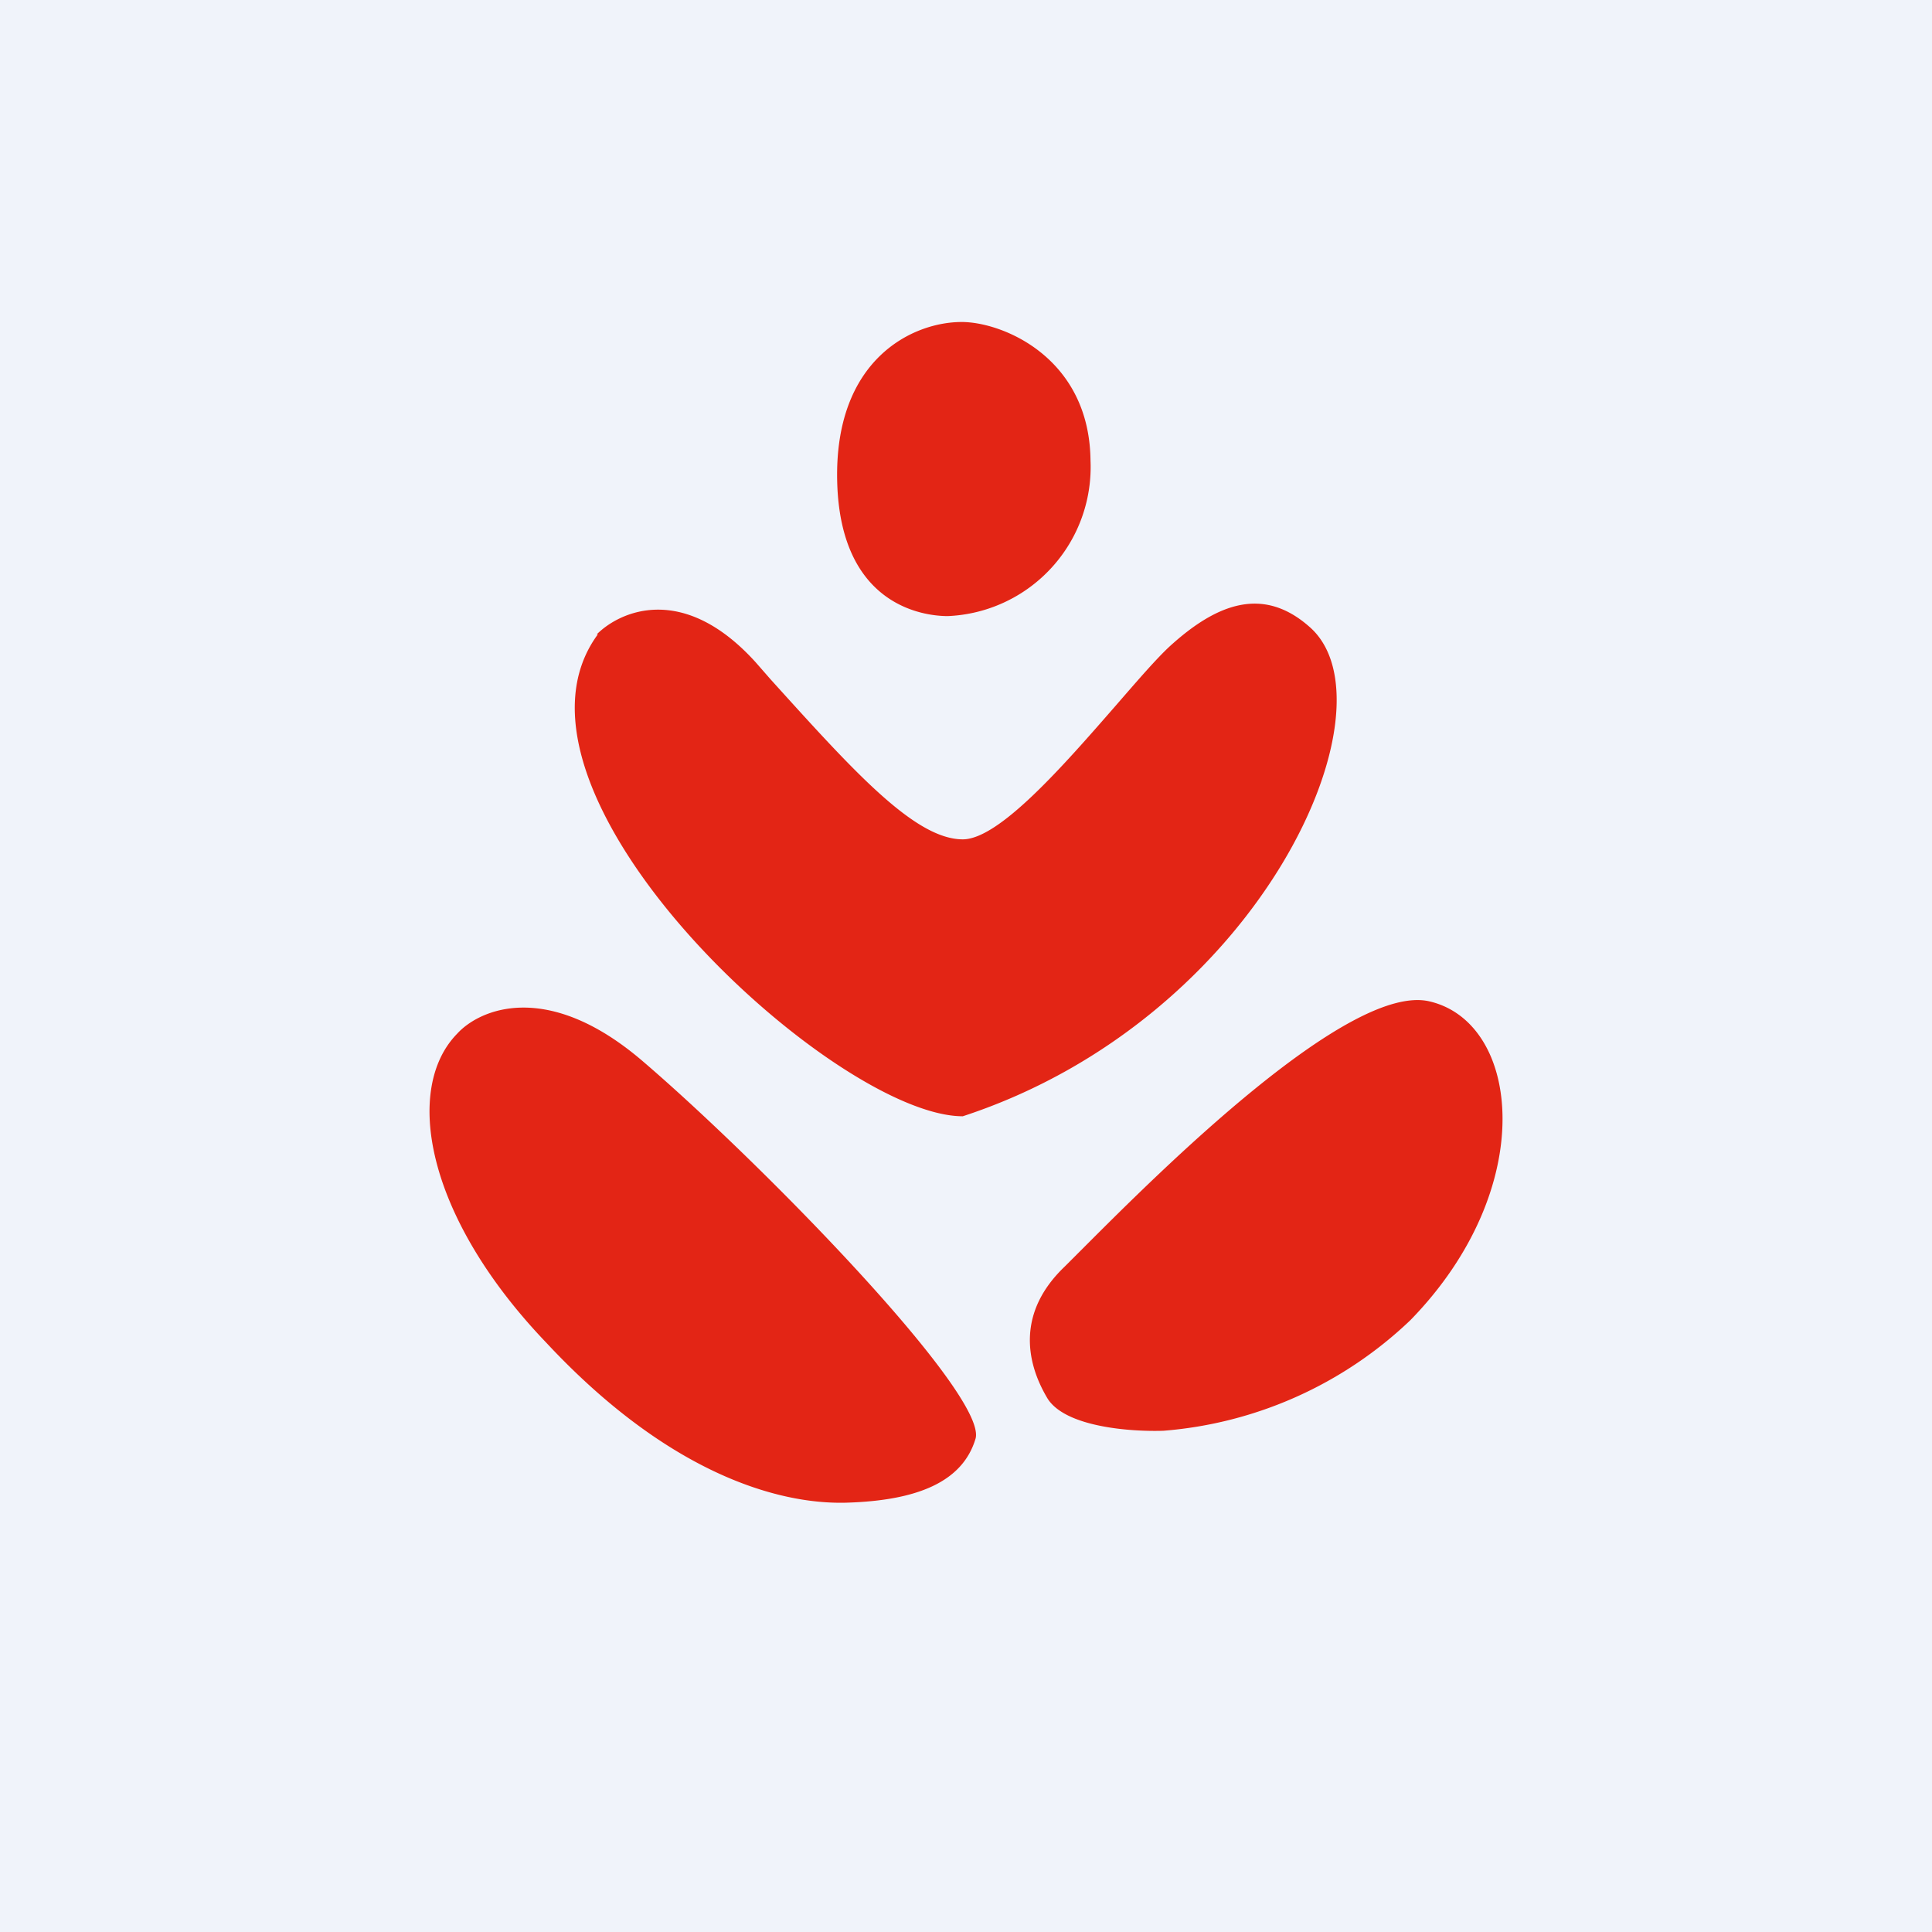
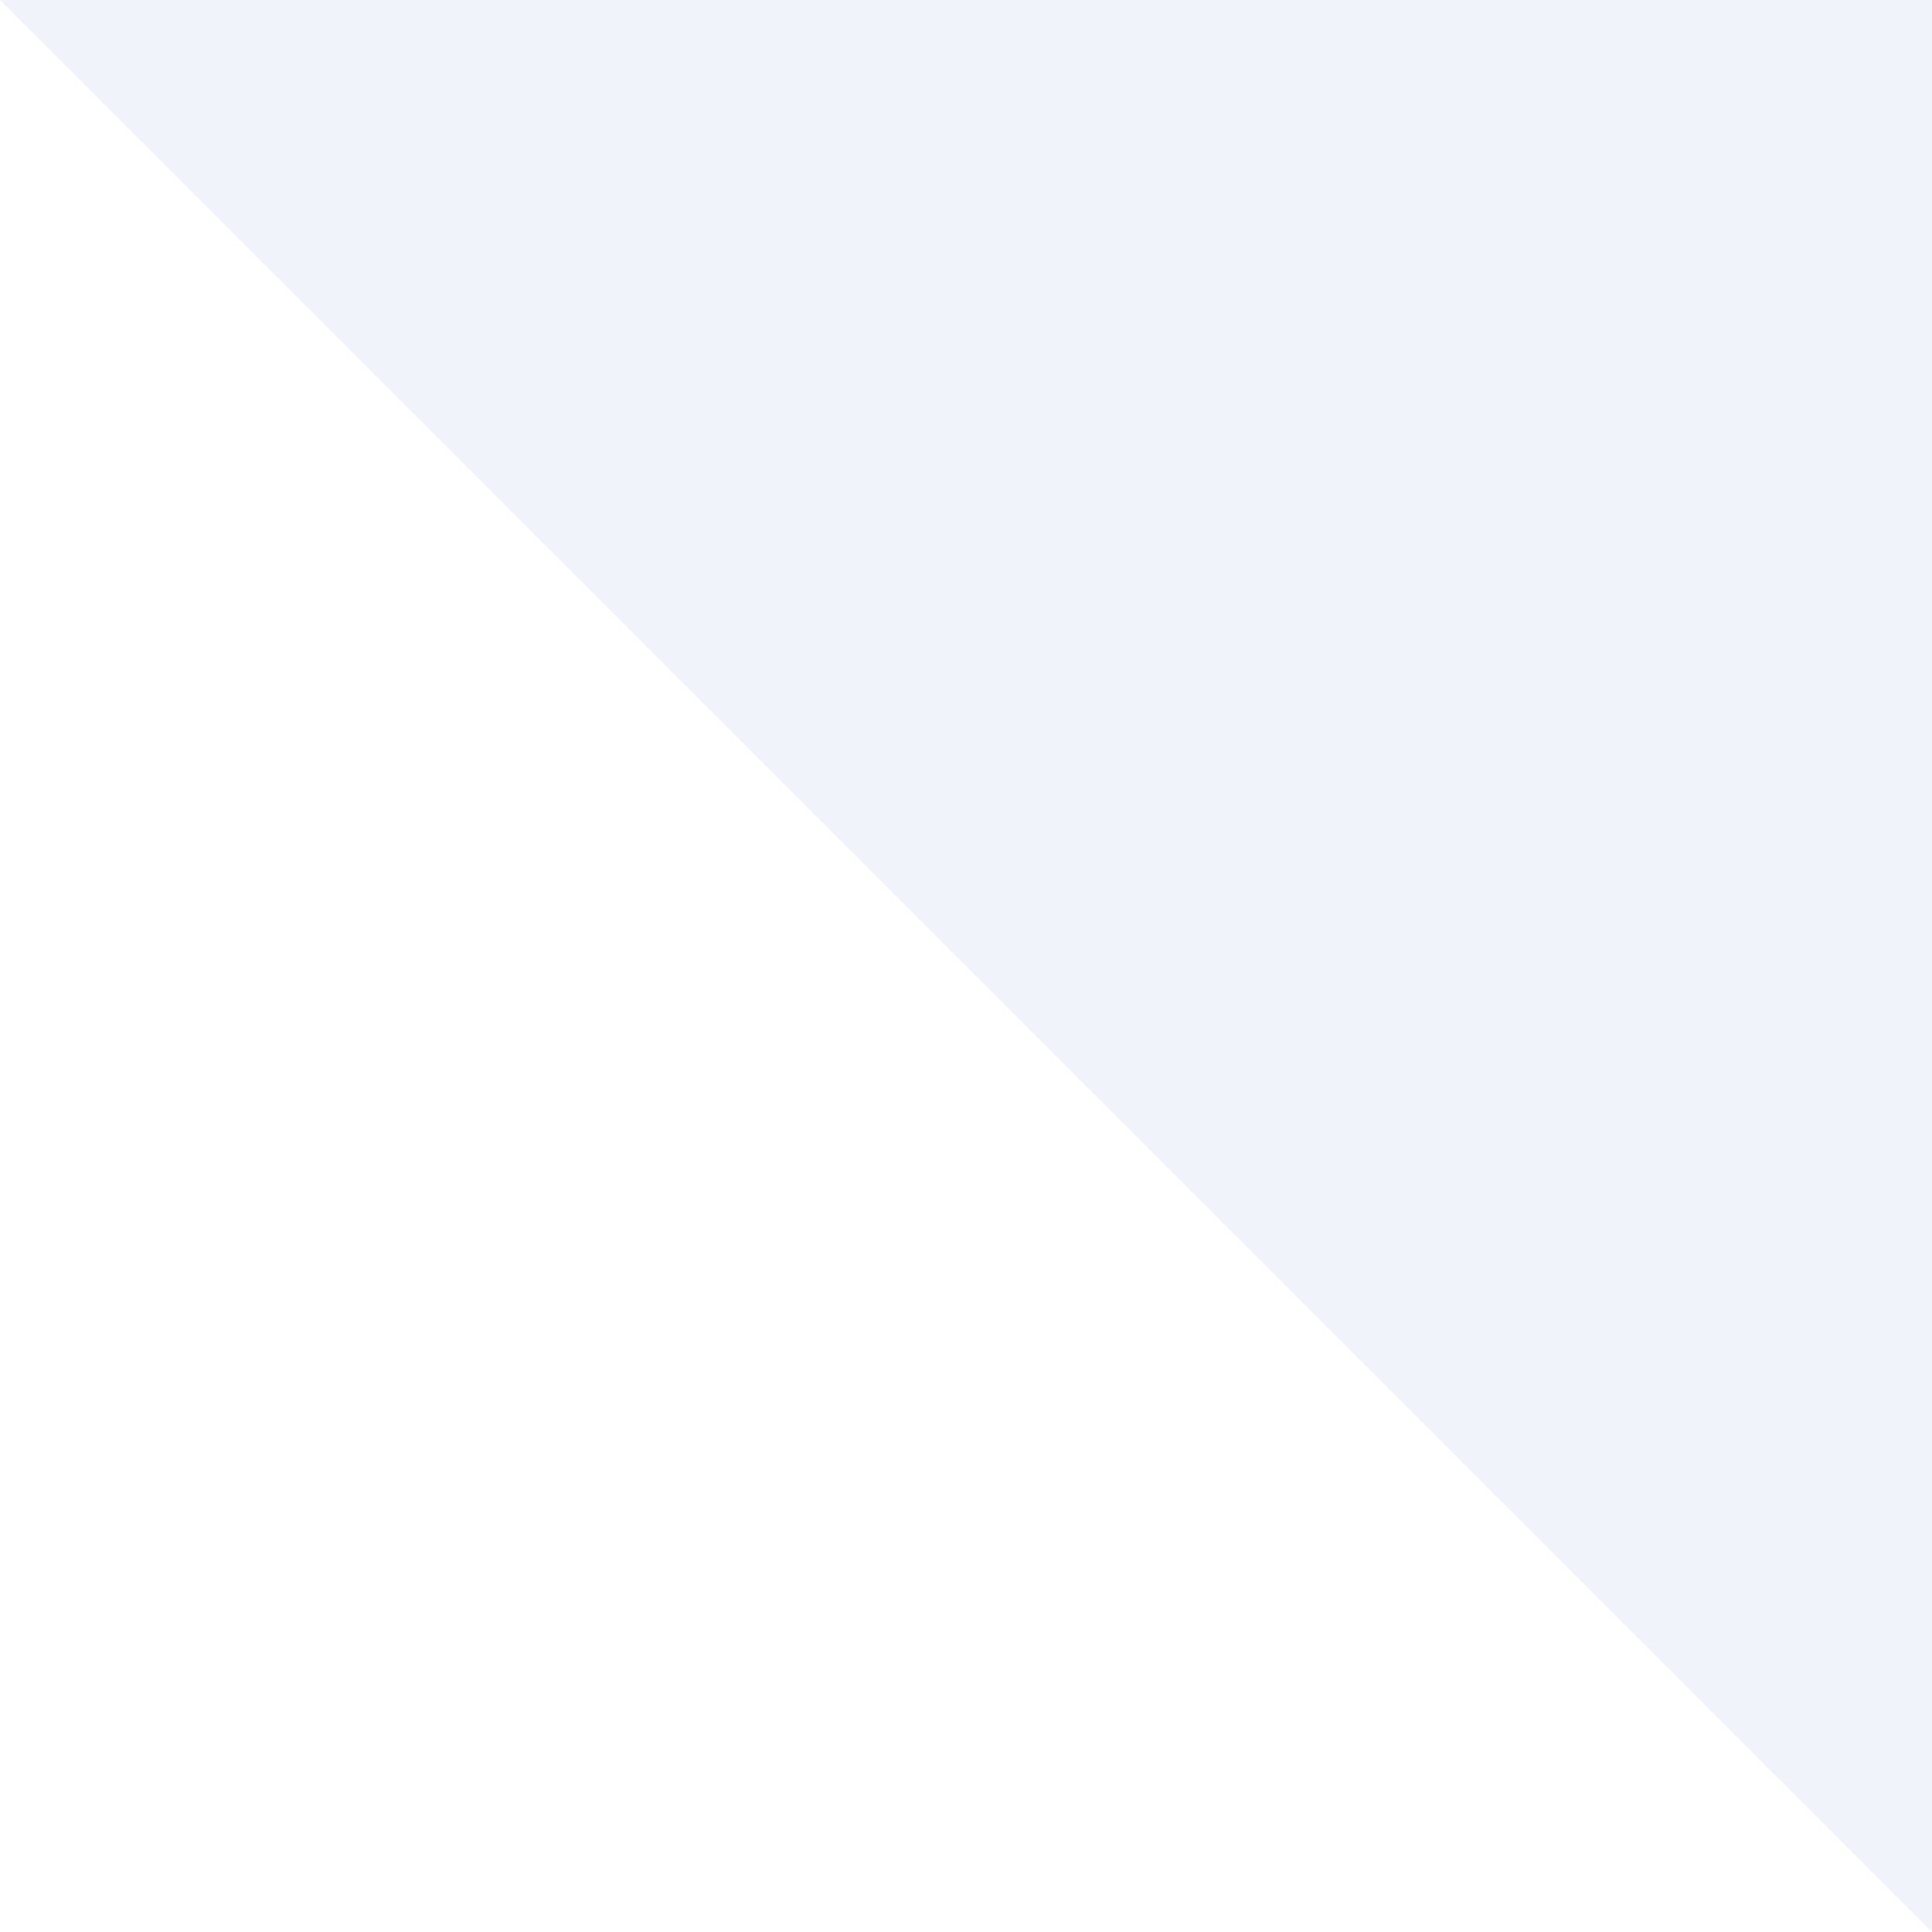
<svg xmlns="http://www.w3.org/2000/svg" width="18" height="18" viewBox="0 0 18 18">
-   <path fill="#F0F3FA" d="M0 0h18v18H0z" />
-   <path d="M8.96 3c.38 0 1.19.33 1.2 1.29a1.39 1.39 0 0 1-1.33 1.45c-.23 0-1-.1-1.03-1.25C7.77 3.35 8.5 3 8.96 3Zm-3.4 2.91c.22-.22.81-.48 1.48.26l.14.16c.76.84 1.34 1.49 1.79 1.49.34 0 .94-.69 1.42-1.24.2-.23.38-.44.51-.56.44-.4.87-.56 1.3-.18.84.73-.45 3.65-3.23 4.56-1.2 0-4.48-3.02-3.4-4.49Zm.42 3.97c-.88-.75-1.51-.48-1.72-.25-.5.51-.3 1.7.83 2.88C6.2 13.7 7.22 14.02 7.89 14c.65-.02 1.08-.19 1.2-.6.1-.42-2.01-2.58-3.11-3.52Zm4.86 3.45c-.29.01-.91-.03-1.08-.3-.21-.35-.28-.81.16-1.23l.2-.2c.67-.67 2.45-2.45 3.2-2.27.85.2 1.02 1.74-.18 2.97a3.76 3.76 0 0 1-2.3 1.03Z" fill="#E32515" />
+   <path fill="#F0F3FA" d="M0 0h18v18z" />
</svg>